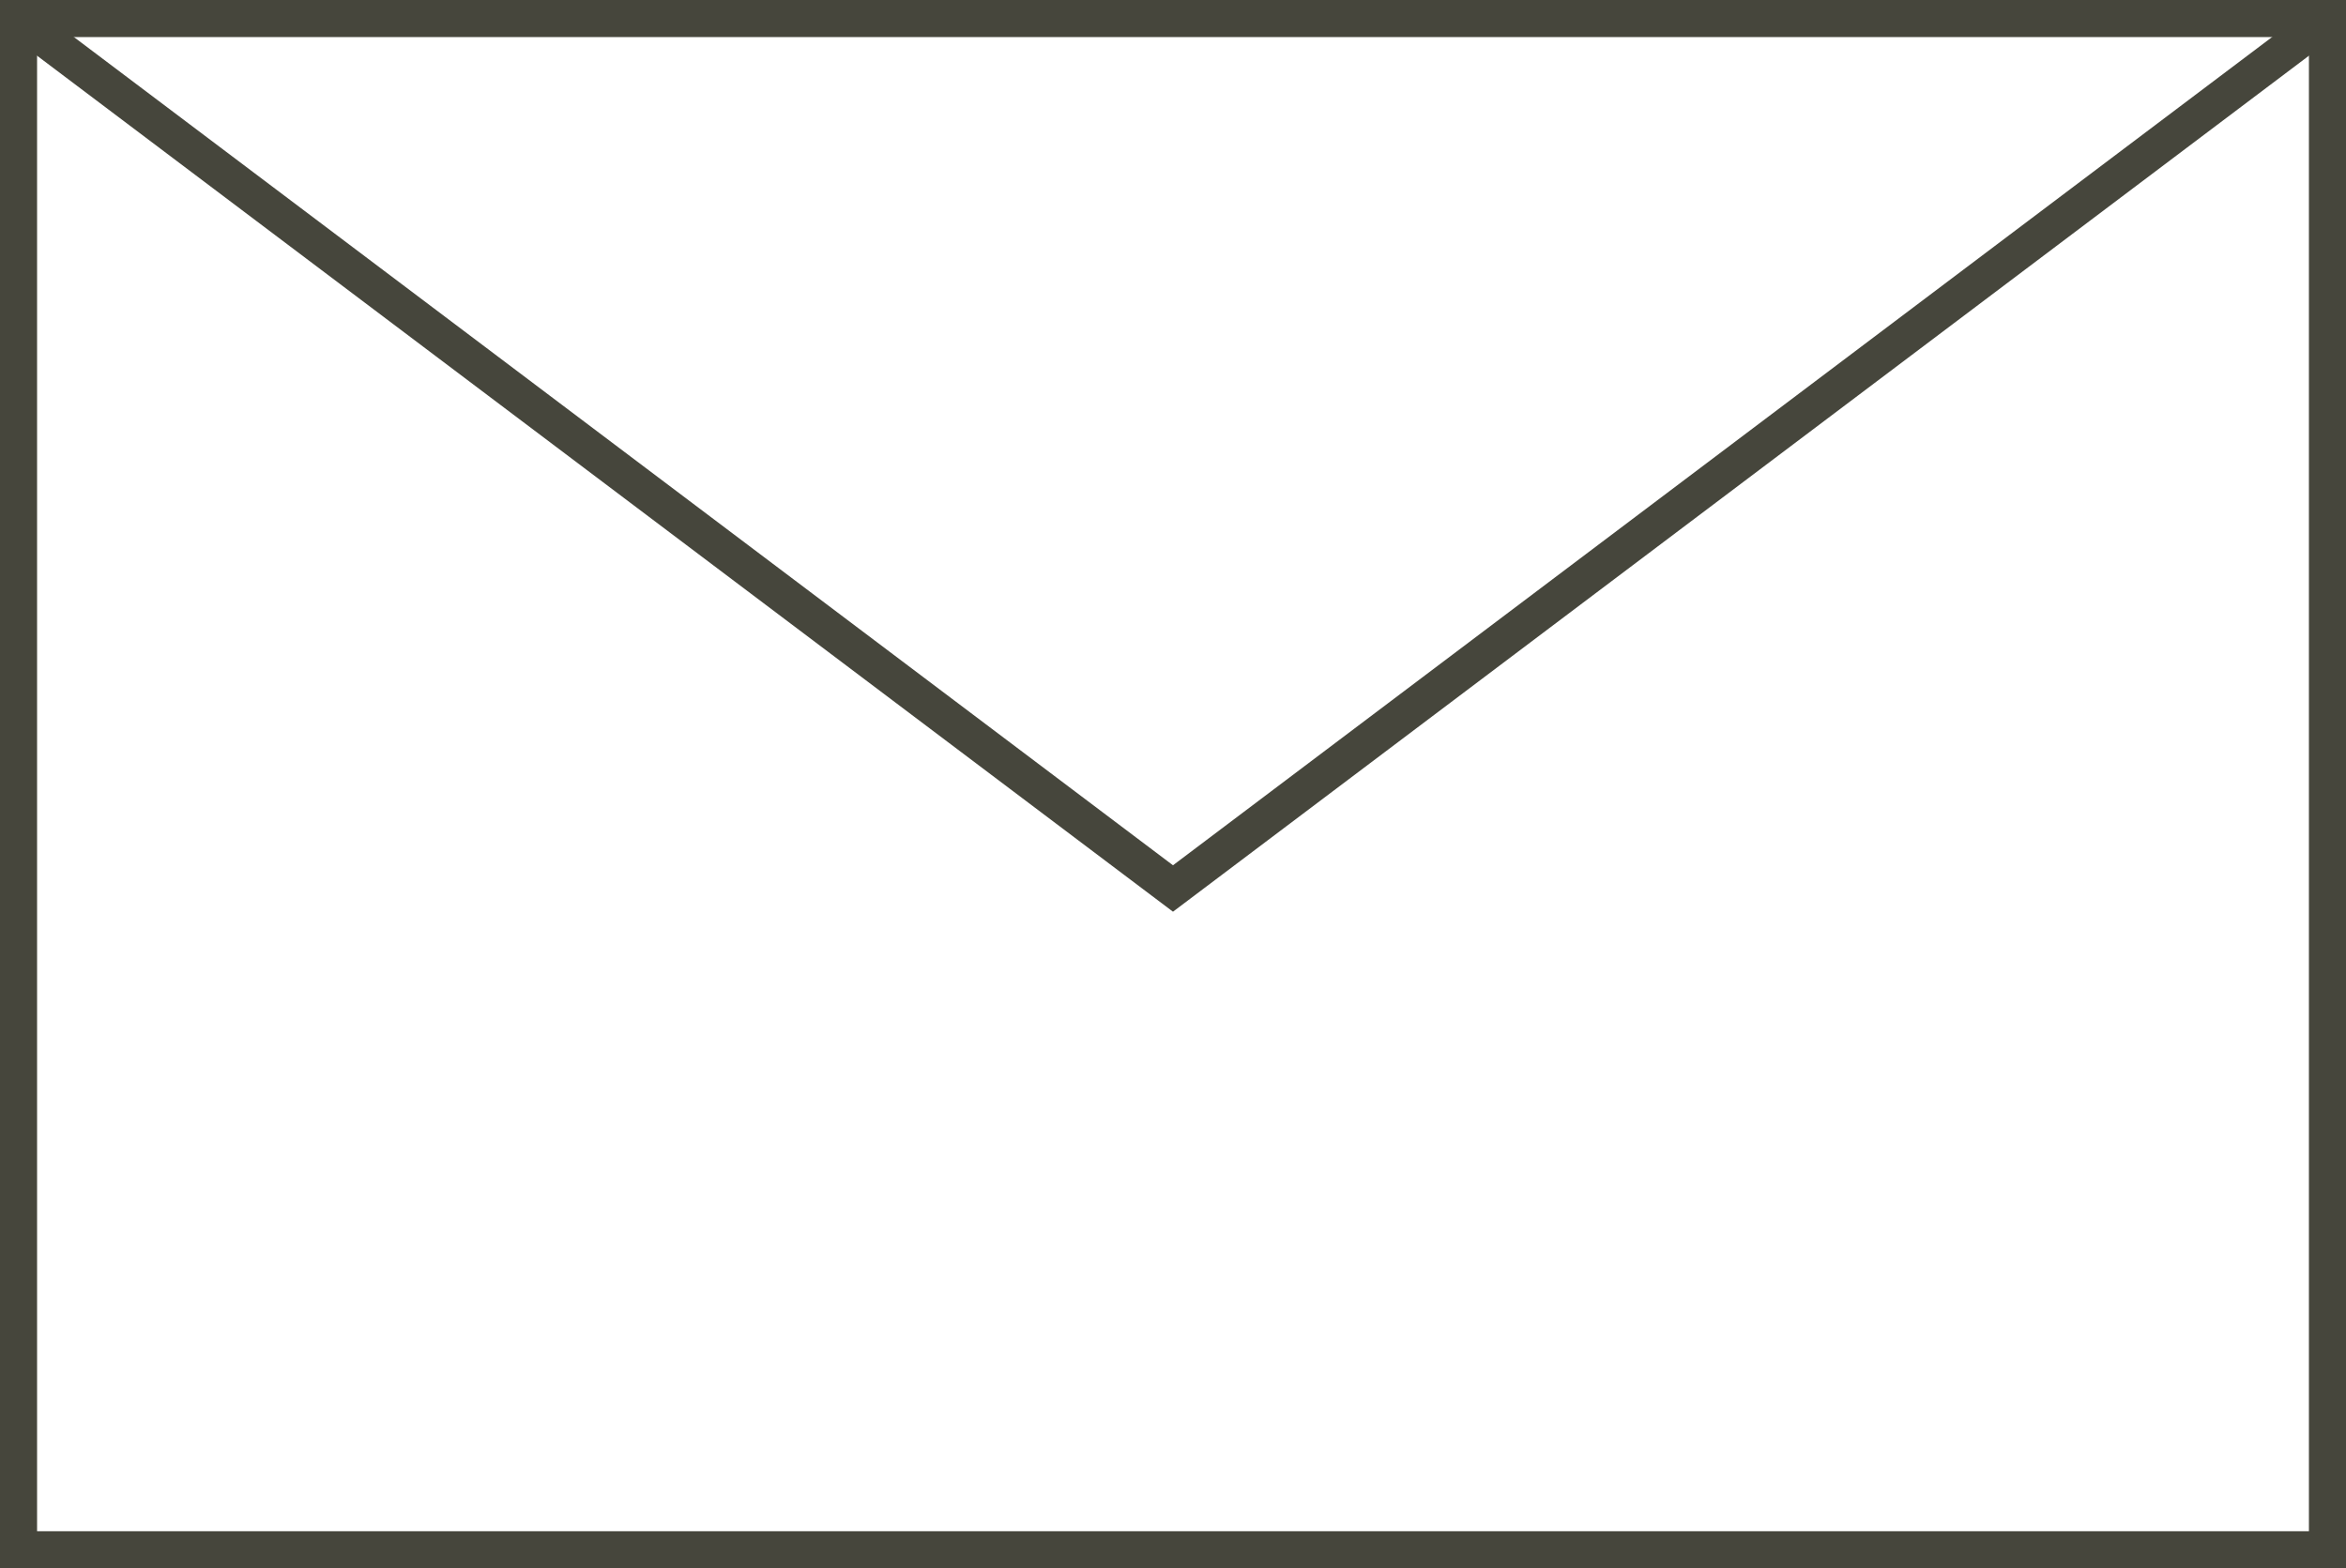
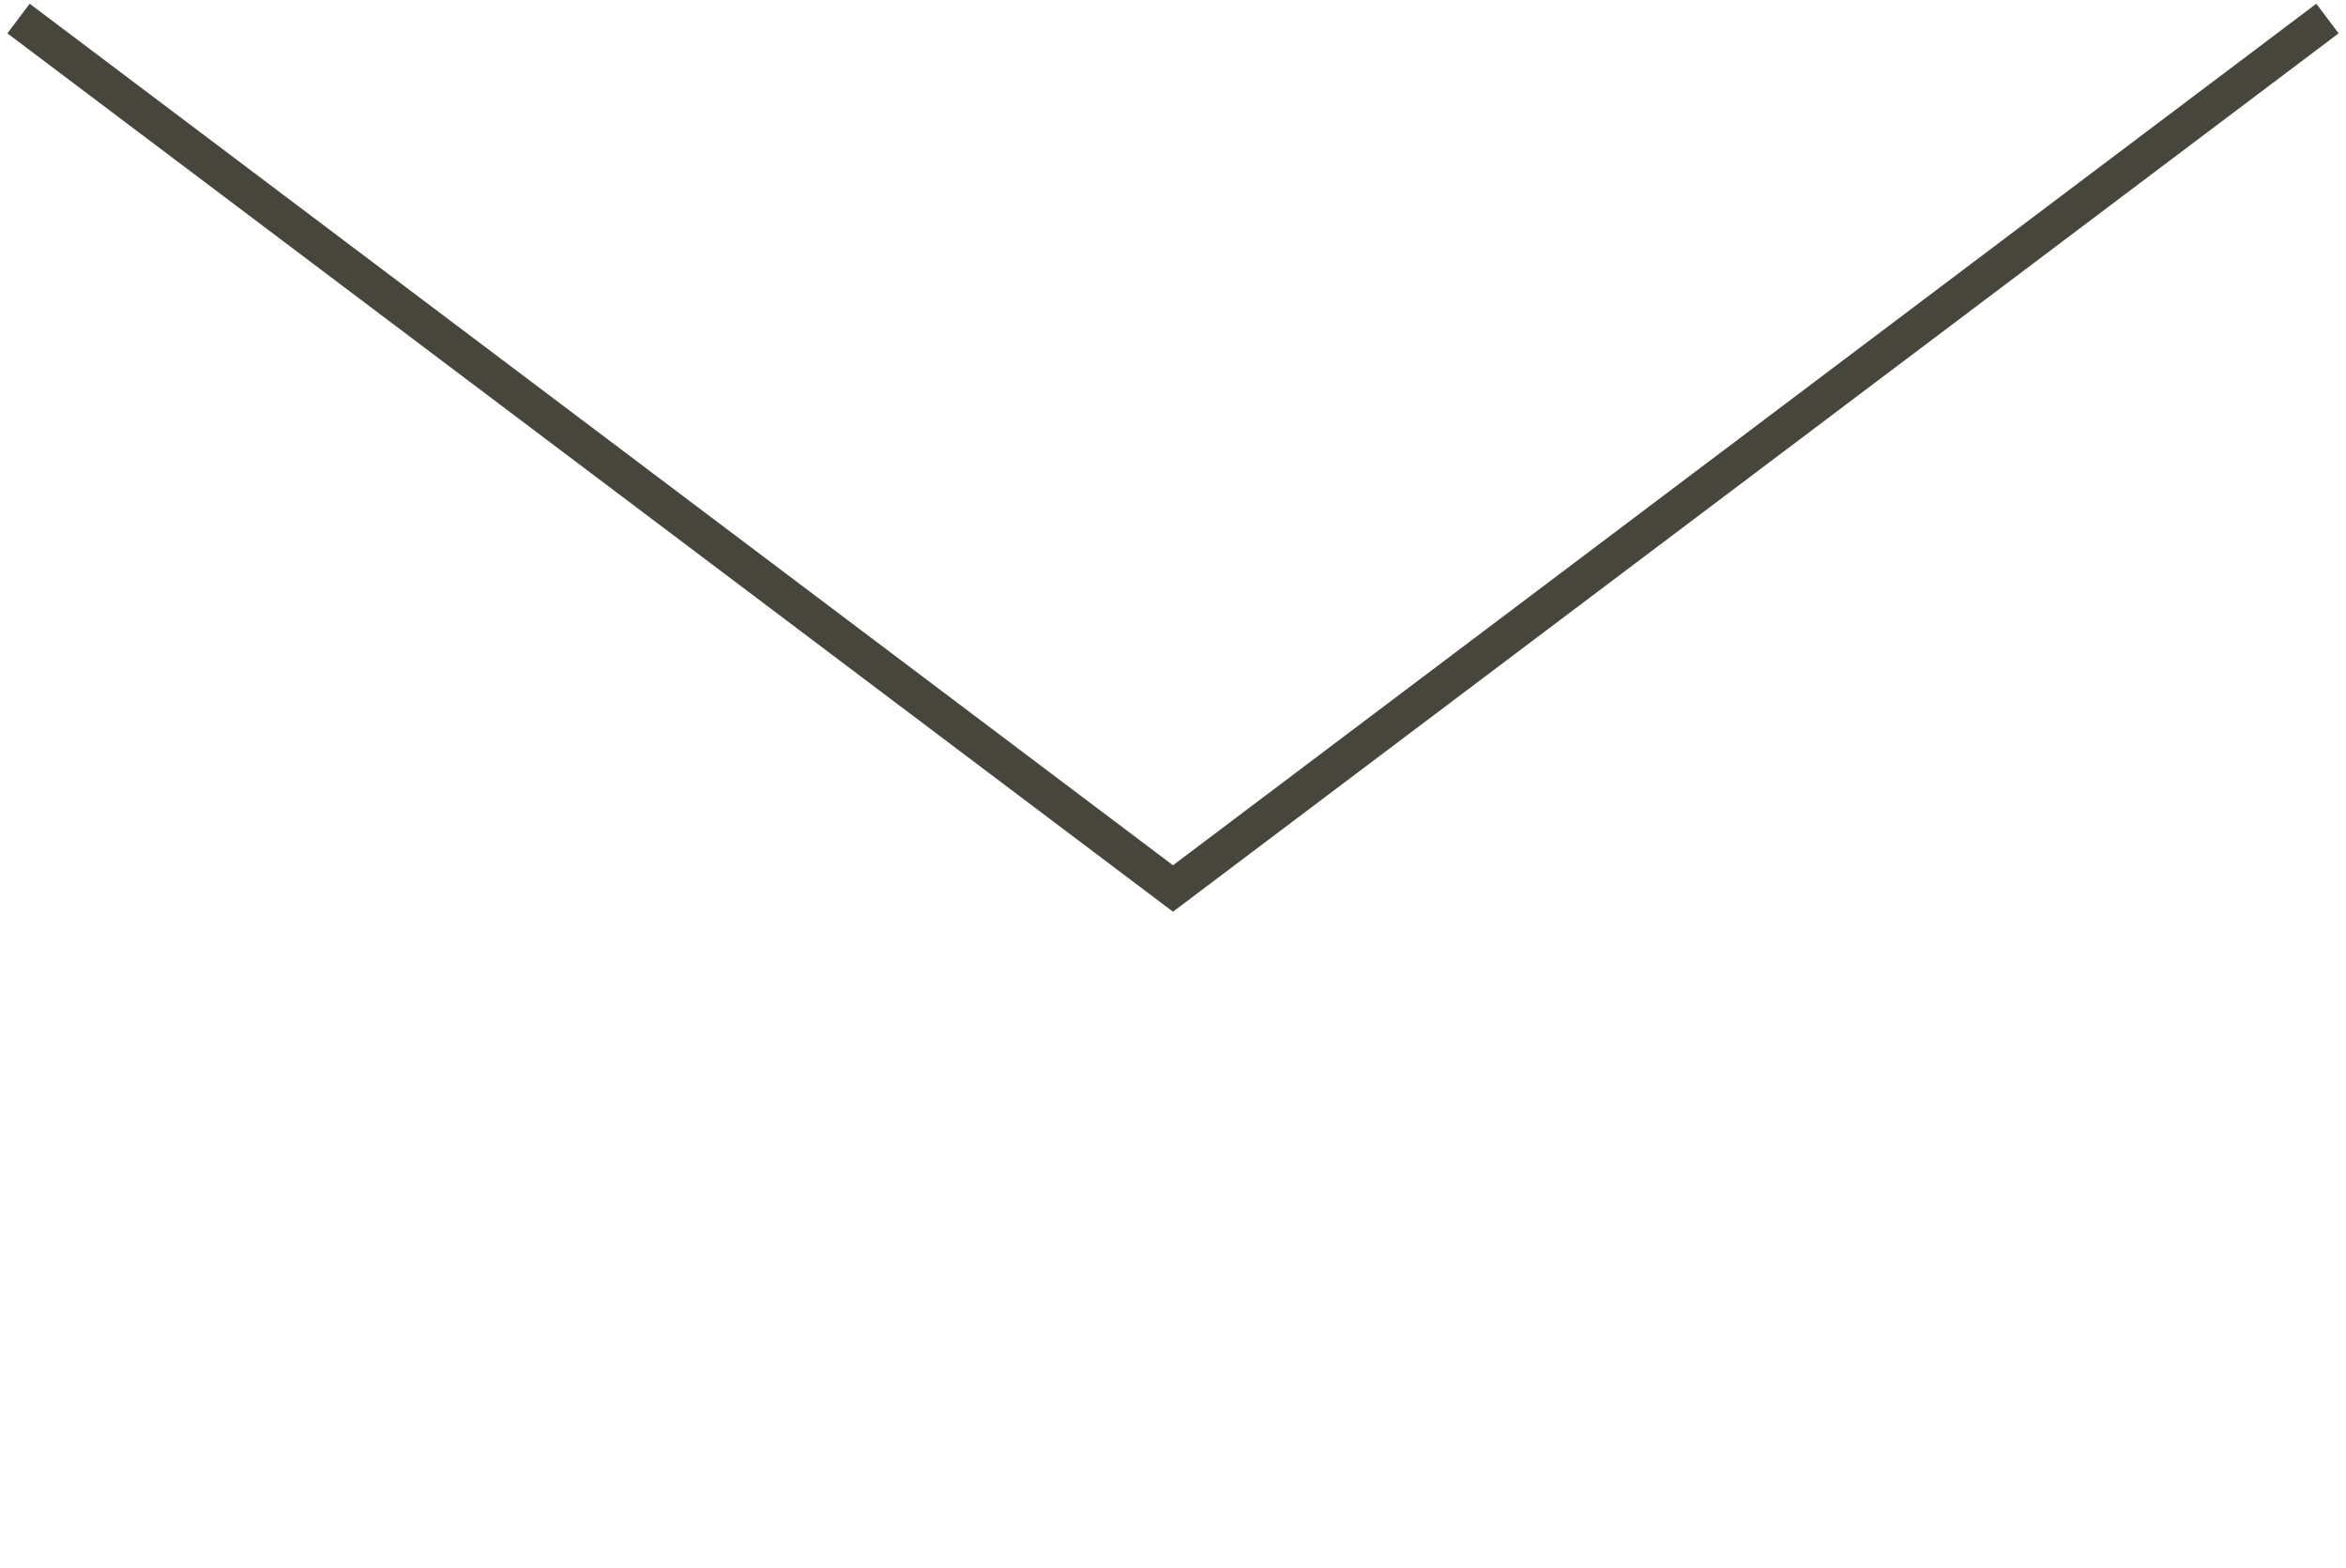
<svg xmlns="http://www.w3.org/2000/svg" id="_レイヤー_2" viewBox="0 0 63.273 42.3">
  <defs>
    <style>.cls-1{fill:none;stroke:#46463c;stroke-miterlimit:10;}</style>
  </defs>
  <g id="_レイアウト">
-     <rect class="cls-1" x=".5" y=".5" width="62.273" height="41.3" />
    <polyline class="cls-1" points=".5 .5 31.636 23.964 62.773 .5" />
  </g>
</svg>